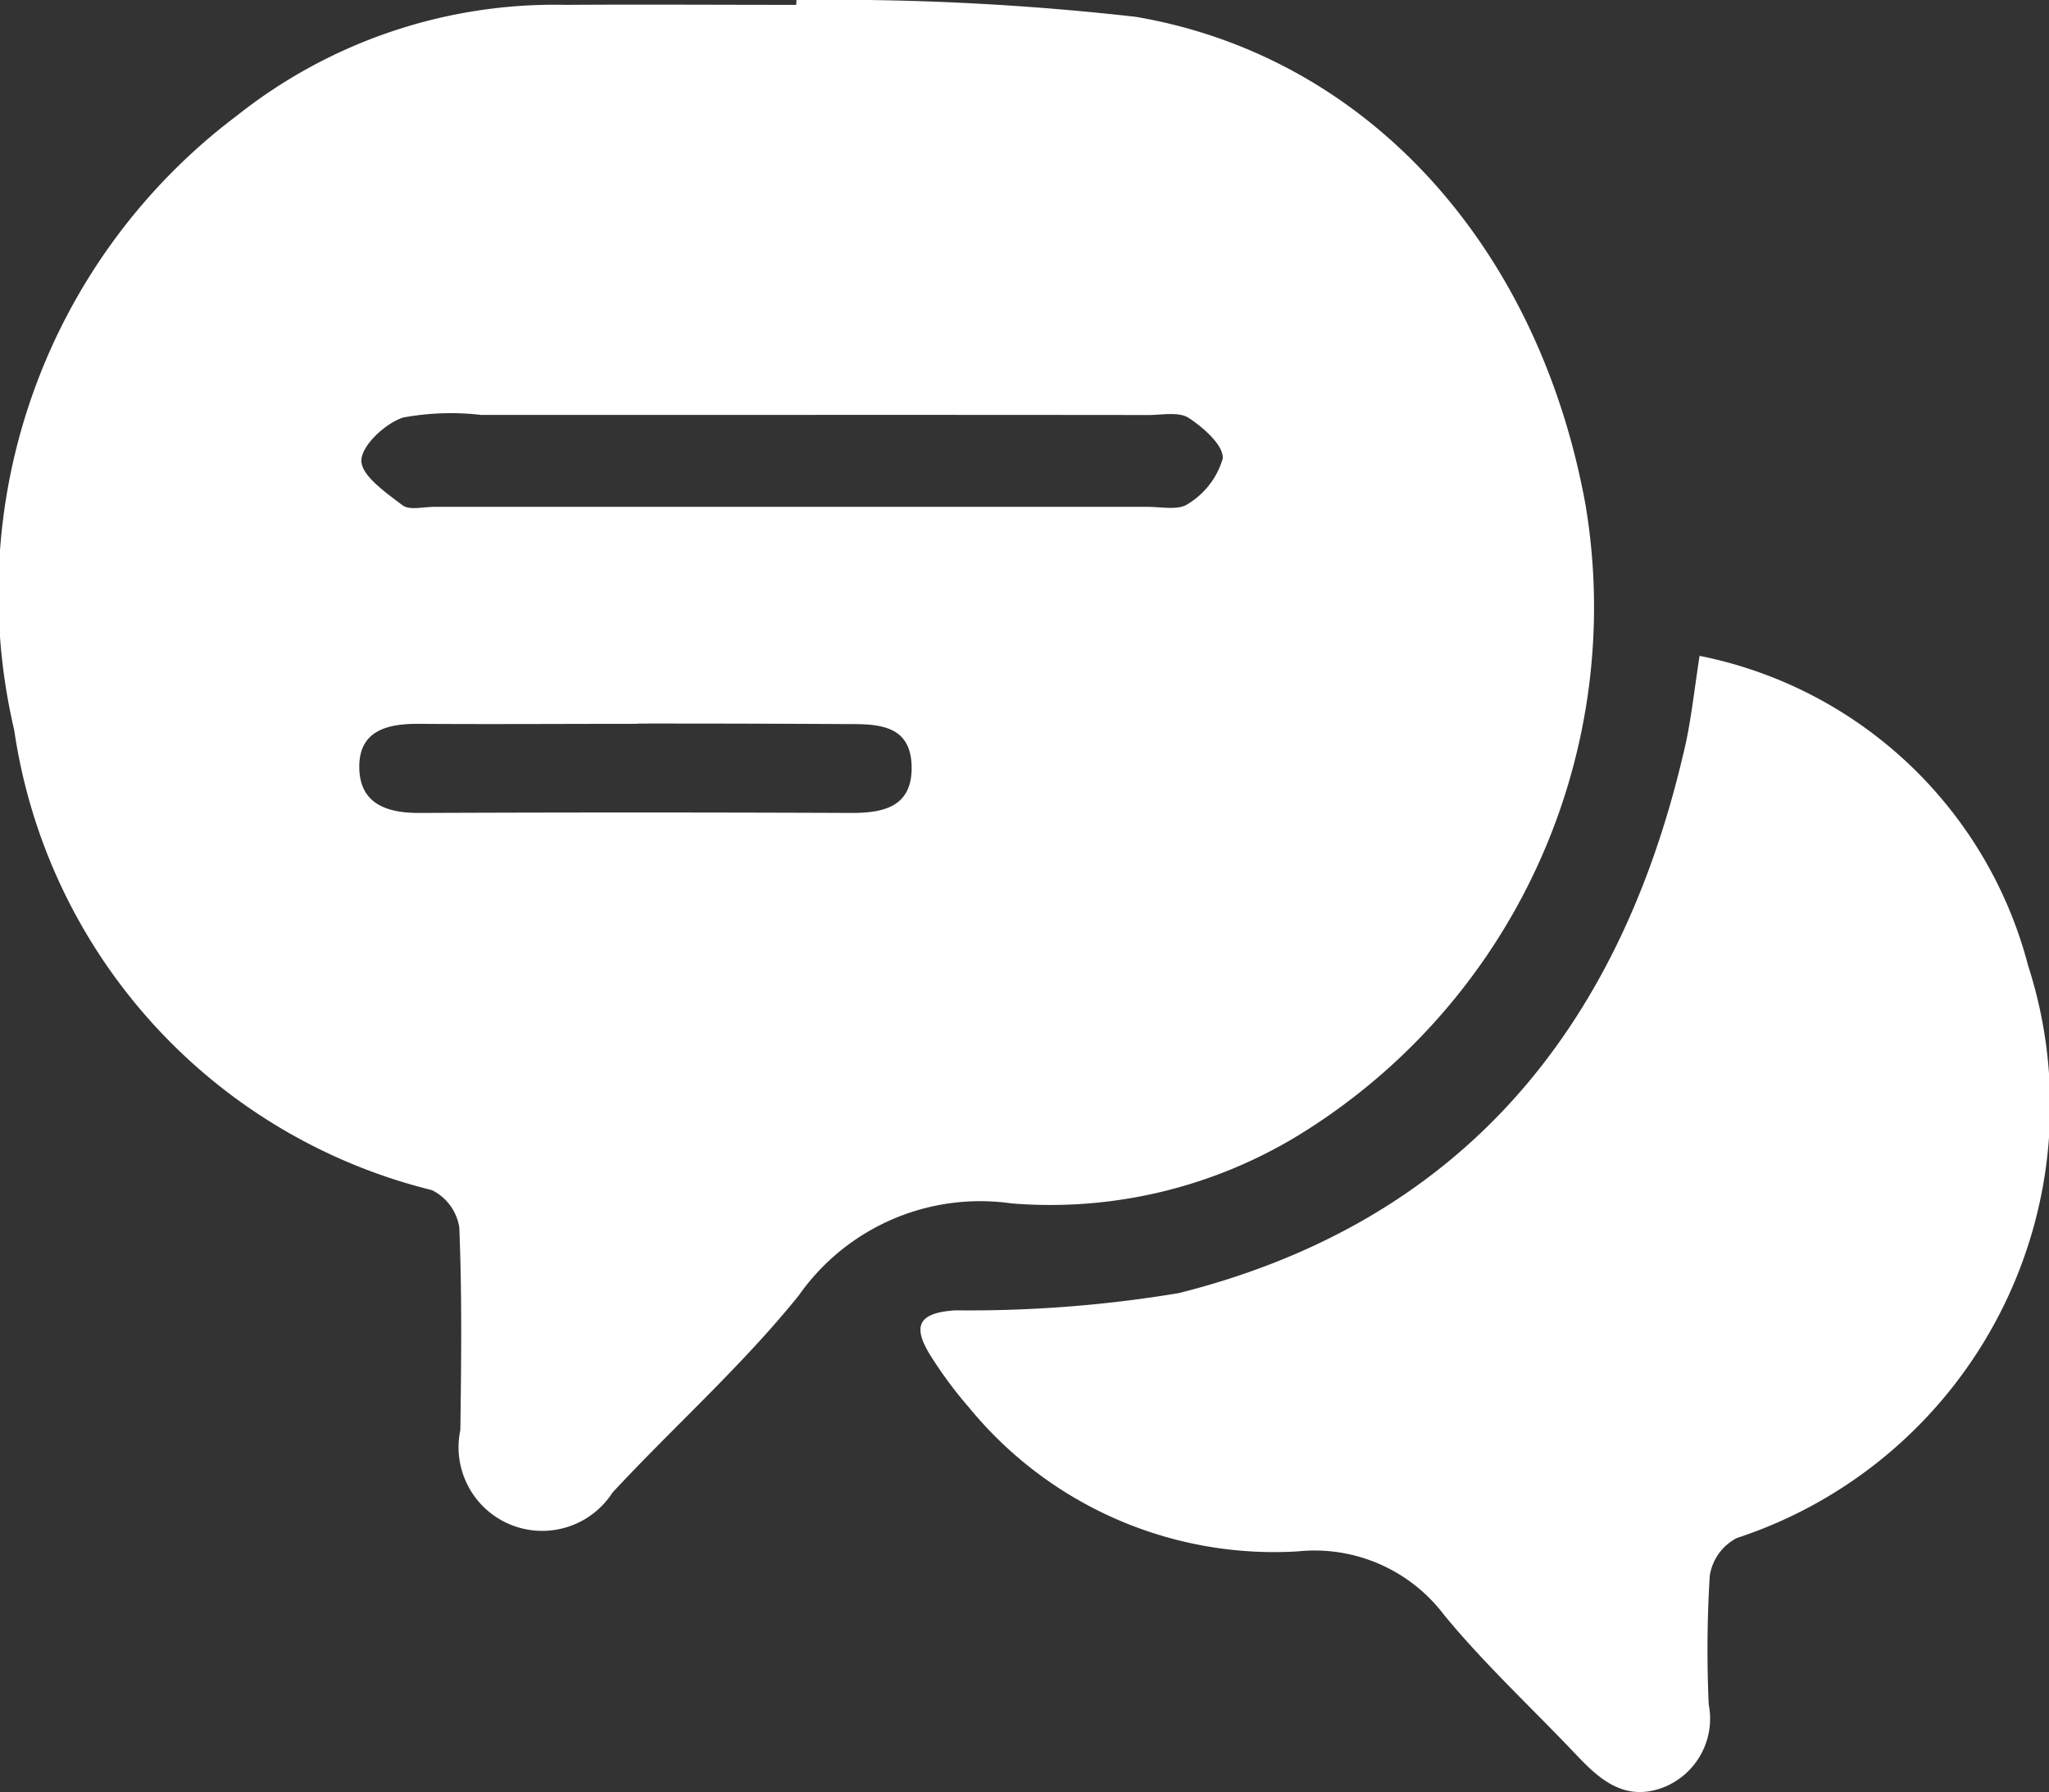
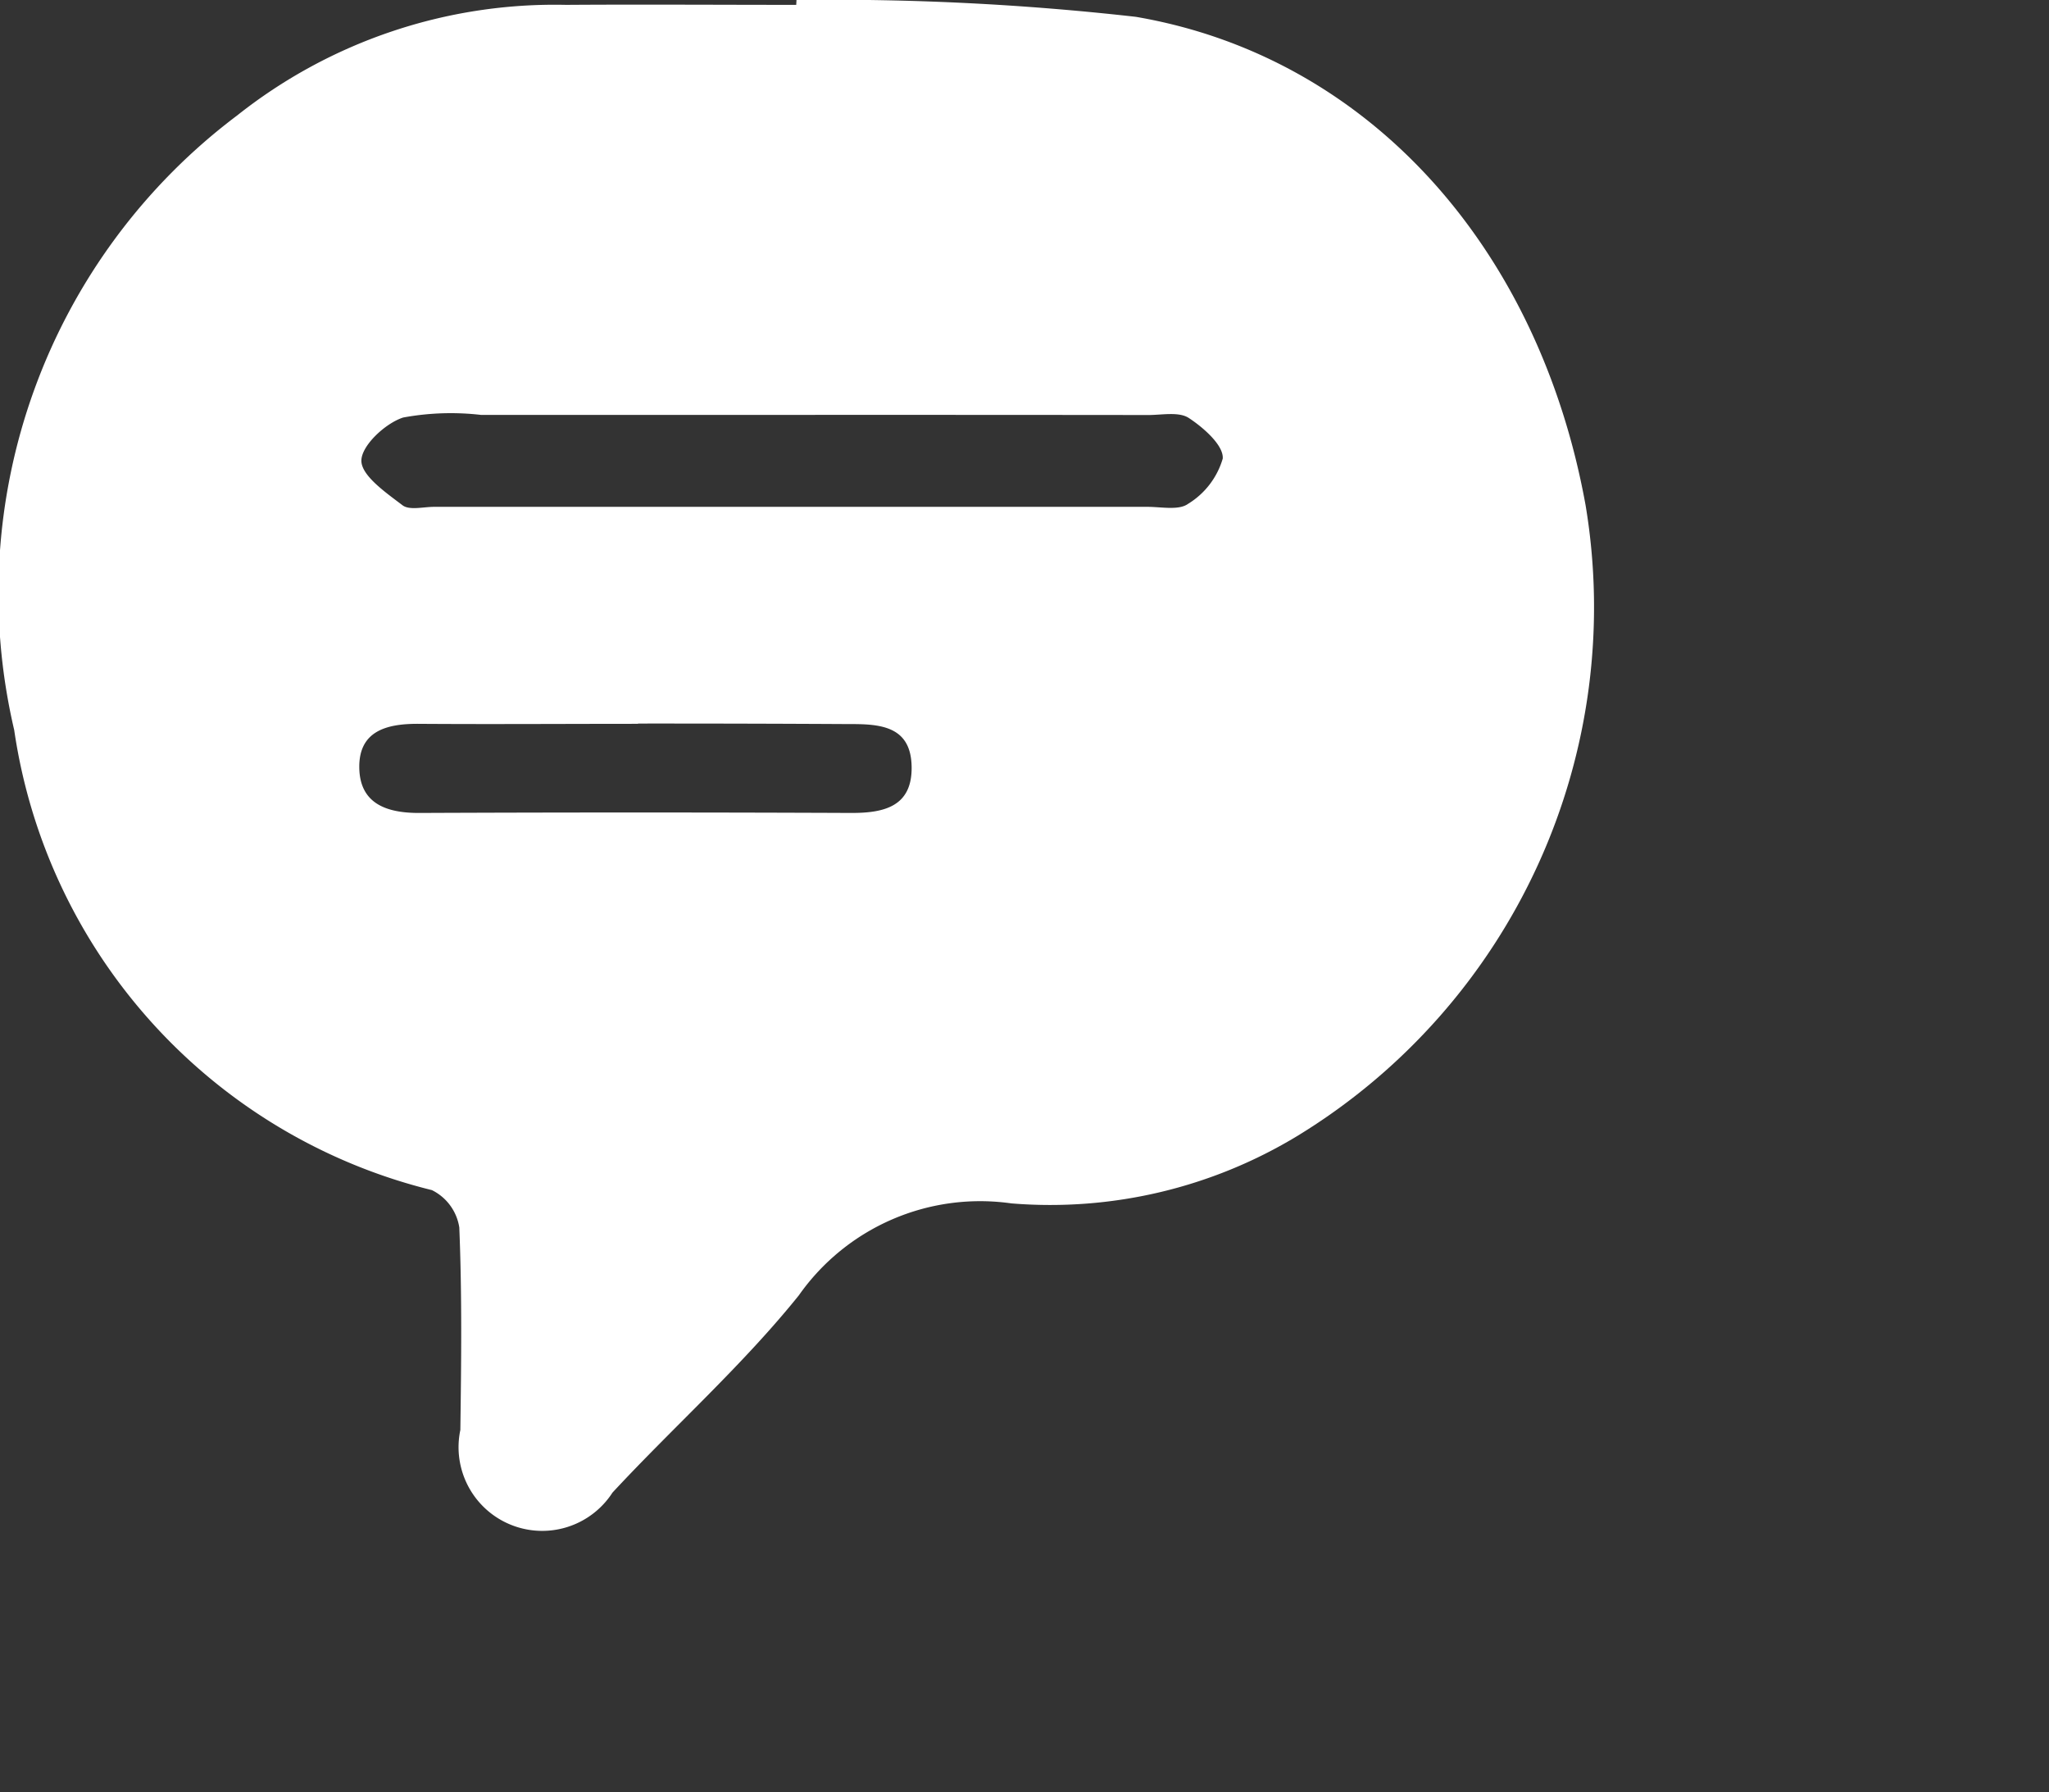
<svg xmlns="http://www.w3.org/2000/svg" width="31.179" height="27.264" viewBox="0 0 31.179 27.264">
  <rect x="0" y="0" width="31.179" height="27.264" fill="#333333" stroke="none" />
  <g id="组_4" data-name="组 4" transform="translate(0 0)">
    <path id="路径_2" data-name="路径 2" d="M329.366,307.978a41.11,41.11,0,0,1,5.164.256c3.556.609,6.135,3.525,6.843,7.428a9.424,9.424,0,0,1-4.379,9.594,7.256,7.256,0,0,1-4.358,1.03,3.373,3.373,0,0,0-3.235,1.4c-.86,1.069-1.9,1.993-2.835,3a1.273,1.273,0,0,1-2.315-.953c.014-1.027.026-2.055-.016-3.081a.763.763,0,0,0-.417-.568,8.472,8.472,0,0,1-6.356-7,9.1,9.1,0,0,1,3.392-9.349,7.778,7.778,0,0,1,5.008-1.683c1.167-.008,2.334,0,3.5,0Zm-.039,6.312q-2.382,0-4.764,0a4,4,0,0,0-1.182.04c-.271.087-.634.426-.636.655s.374.488.626.68c.105.08.317.024.48.024q5.429,0,10.858,0c.209,0,.475.057.616-.046a1.2,1.2,0,0,0,.527-.688c.016-.2-.291-.47-.515-.617-.151-.1-.408-.046-.617-.046Q332.024,314.289,329.327,314.29Zm-2.372,4.7c-1.119,0-2.238.008-3.357,0-.475,0-.884.113-.885.651,0,.562.411.708.92.705q3.287-.014,6.575,0c.494,0,.918-.1.91-.7-.008-.62-.472-.654-.945-.652C329.1,318.988,328.027,318.985,326.955,318.986Z" transform="translate(-317.246 -307.978)" fill="#fff" />
-     <path id="路径_3" data-name="路径 3" d="M429.1,379.192a6.475,6.475,0,0,1,5,4.715,6.926,6.926,0,0,1-4.433,8.706.778.778,0,0,0-.412.573,18.4,18.4,0,0,0-.016,1.958,1.125,1.125,0,0,1-.667,1.254c-.589.235-.973-.09-1.341-.479-.674-.712-1.4-1.383-2.019-2.136a2.47,2.47,0,0,0-2.222-.967,6,6,0,0,1-5.007-2.189,6.388,6.388,0,0,1-.583-.785c-.291-.466-.179-.656.375-.693a19.426,19.426,0,0,0,3.4-.262c4.281-1.077,6.688-3.993,7.675-8.194C428.967,380.225,429.014,379.743,429.1,379.192Z" transform="translate(-403.238 -369.214)" fill="#fff" />
  </g>
</svg>